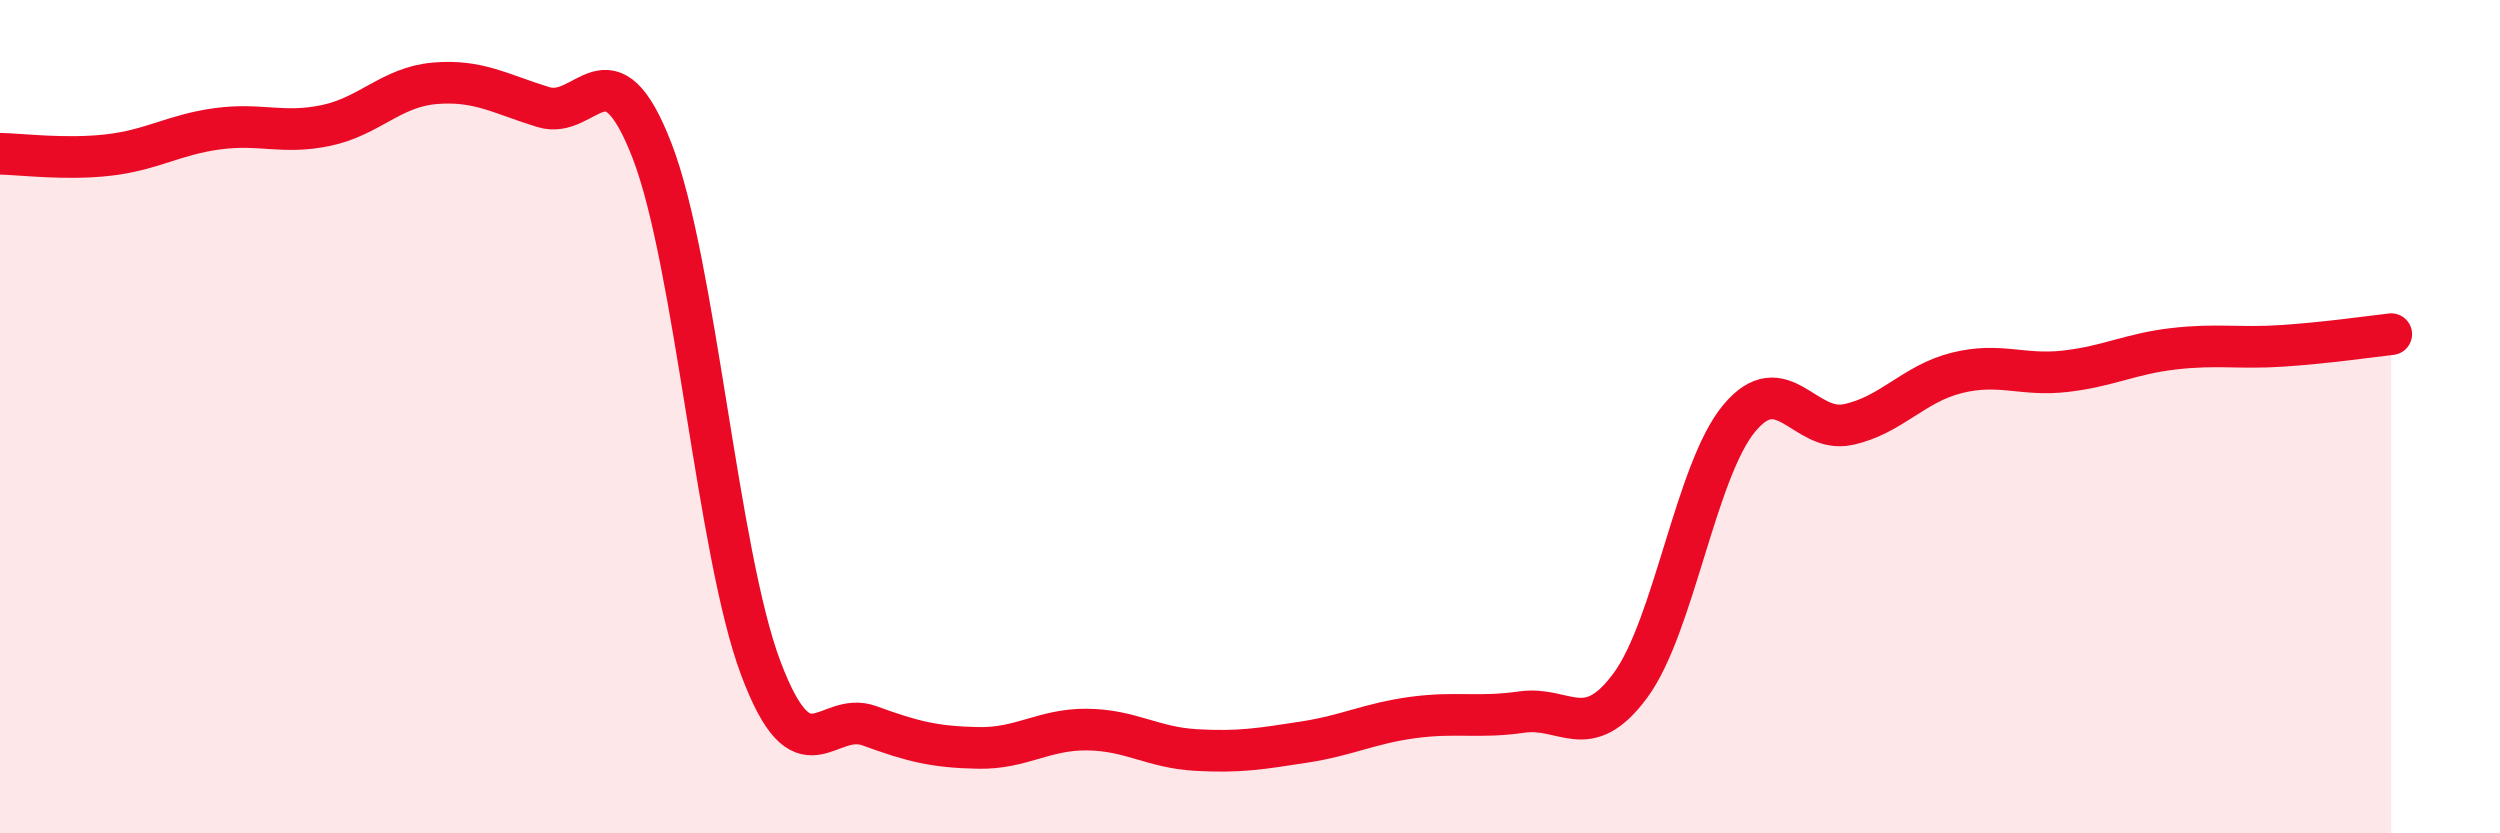
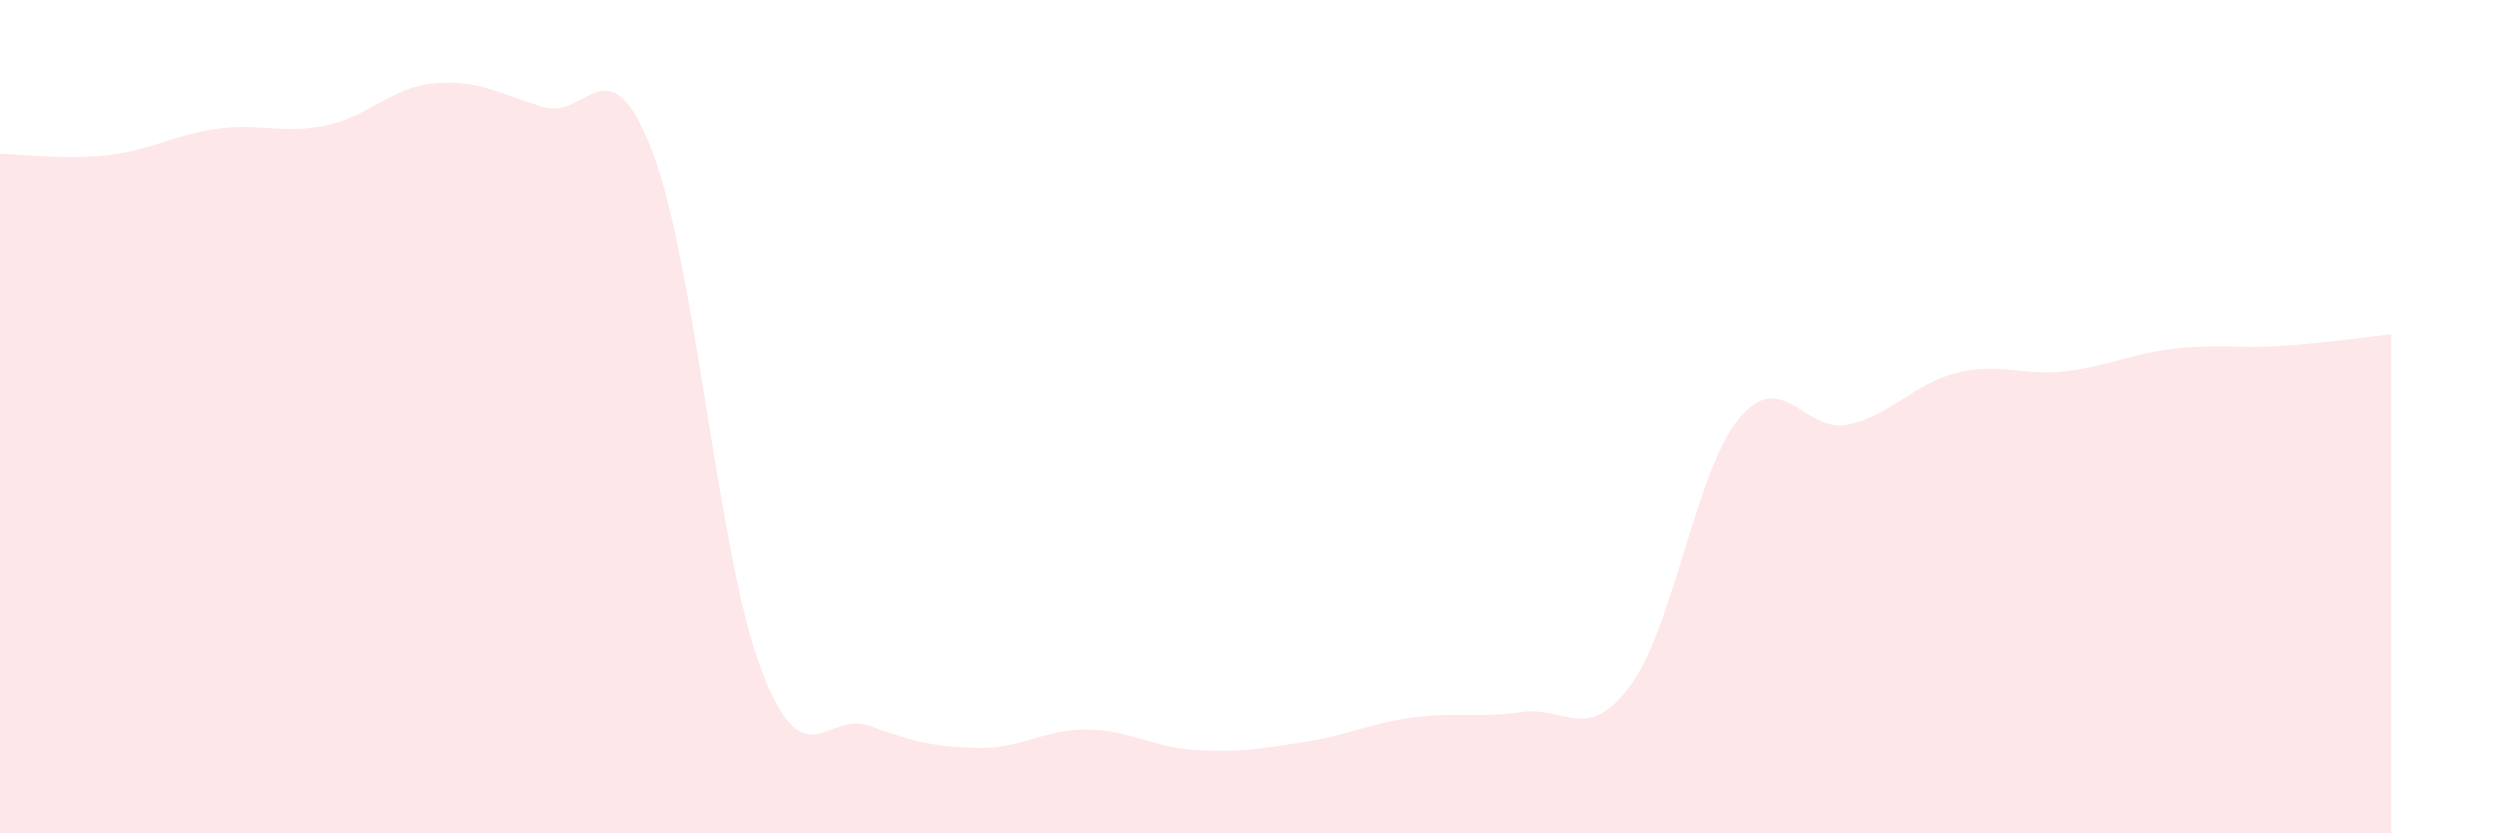
<svg xmlns="http://www.w3.org/2000/svg" width="60" height="20" viewBox="0 0 60 20">
  <path d="M 0,3.69 C 0.52,3.7 1.57,3.84 2.61,3.72 C 3.65,3.6 4.18,3.23 5.22,3.09 C 6.26,2.95 6.79,3.23 7.83,3.01 C 8.87,2.79 9.39,2.09 10.43,2 C 11.47,1.91 12,2.25 13.04,2.57 C 14.08,2.89 14.61,0.93 15.65,3.62 C 16.69,6.31 17.22,13.28 18.26,16.04 C 19.3,18.8 19.83,17.04 20.87,17.42 C 21.91,17.8 22.44,17.93 23.48,17.95 C 24.52,17.97 25.05,17.5 26.09,17.51 C 27.13,17.52 27.66,17.94 28.7,18 C 29.74,18.06 30.26,17.97 31.3,17.81 C 32.34,17.65 32.87,17.36 33.91,17.22 C 34.95,17.08 35.48,17.24 36.52,17.09 C 37.56,16.94 38.09,17.86 39.13,16.45 C 40.17,15.04 40.7,11.29 41.74,10.04 C 42.78,8.79 43.31,10.41 44.35,10.19 C 45.39,9.97 45.92,9.21 46.96,8.95 C 48,8.69 48.53,9.03 49.57,8.91 C 50.61,8.79 51.13,8.49 52.17,8.37 C 53.21,8.25 53.74,8.37 54.78,8.3 C 55.82,8.23 56.87,8.08 57.39,8.02L57.39 20L0 20Z" fill="#EB0A25" opacity="0.1" stroke-linecap="round" stroke-linejoin="round" />
-   <path d="M 0,3.69 C 0.52,3.7 1.57,3.84 2.61,3.72 C 3.65,3.6 4.18,3.23 5.22,3.09 C 6.26,2.95 6.79,3.23 7.83,3.01 C 8.87,2.79 9.39,2.09 10.43,2 C 11.47,1.91 12,2.25 13.04,2.57 C 14.08,2.89 14.61,0.93 15.65,3.62 C 16.69,6.31 17.22,13.28 18.26,16.04 C 19.3,18.8 19.83,17.04 20.87,17.42 C 21.91,17.8 22.44,17.93 23.48,17.95 C 24.52,17.97 25.05,17.5 26.09,17.51 C 27.13,17.52 27.66,17.94 28.7,18 C 29.74,18.06 30.26,17.97 31.3,17.81 C 32.34,17.65 32.87,17.36 33.91,17.22 C 34.95,17.08 35.48,17.24 36.52,17.09 C 37.56,16.94 38.09,17.86 39.13,16.45 C 40.17,15.04 40.7,11.29 41.74,10.04 C 42.78,8.79 43.31,10.41 44.35,10.19 C 45.39,9.97 45.92,9.21 46.96,8.95 C 48,8.69 48.53,9.03 49.57,8.91 C 50.61,8.79 51.13,8.49 52.17,8.37 C 53.21,8.25 53.74,8.37 54.78,8.3 C 55.82,8.23 56.87,8.08 57.39,8.02" stroke="#EB0A25" stroke-width="1" fill="none" stroke-linecap="round" stroke-linejoin="round" />
</svg>